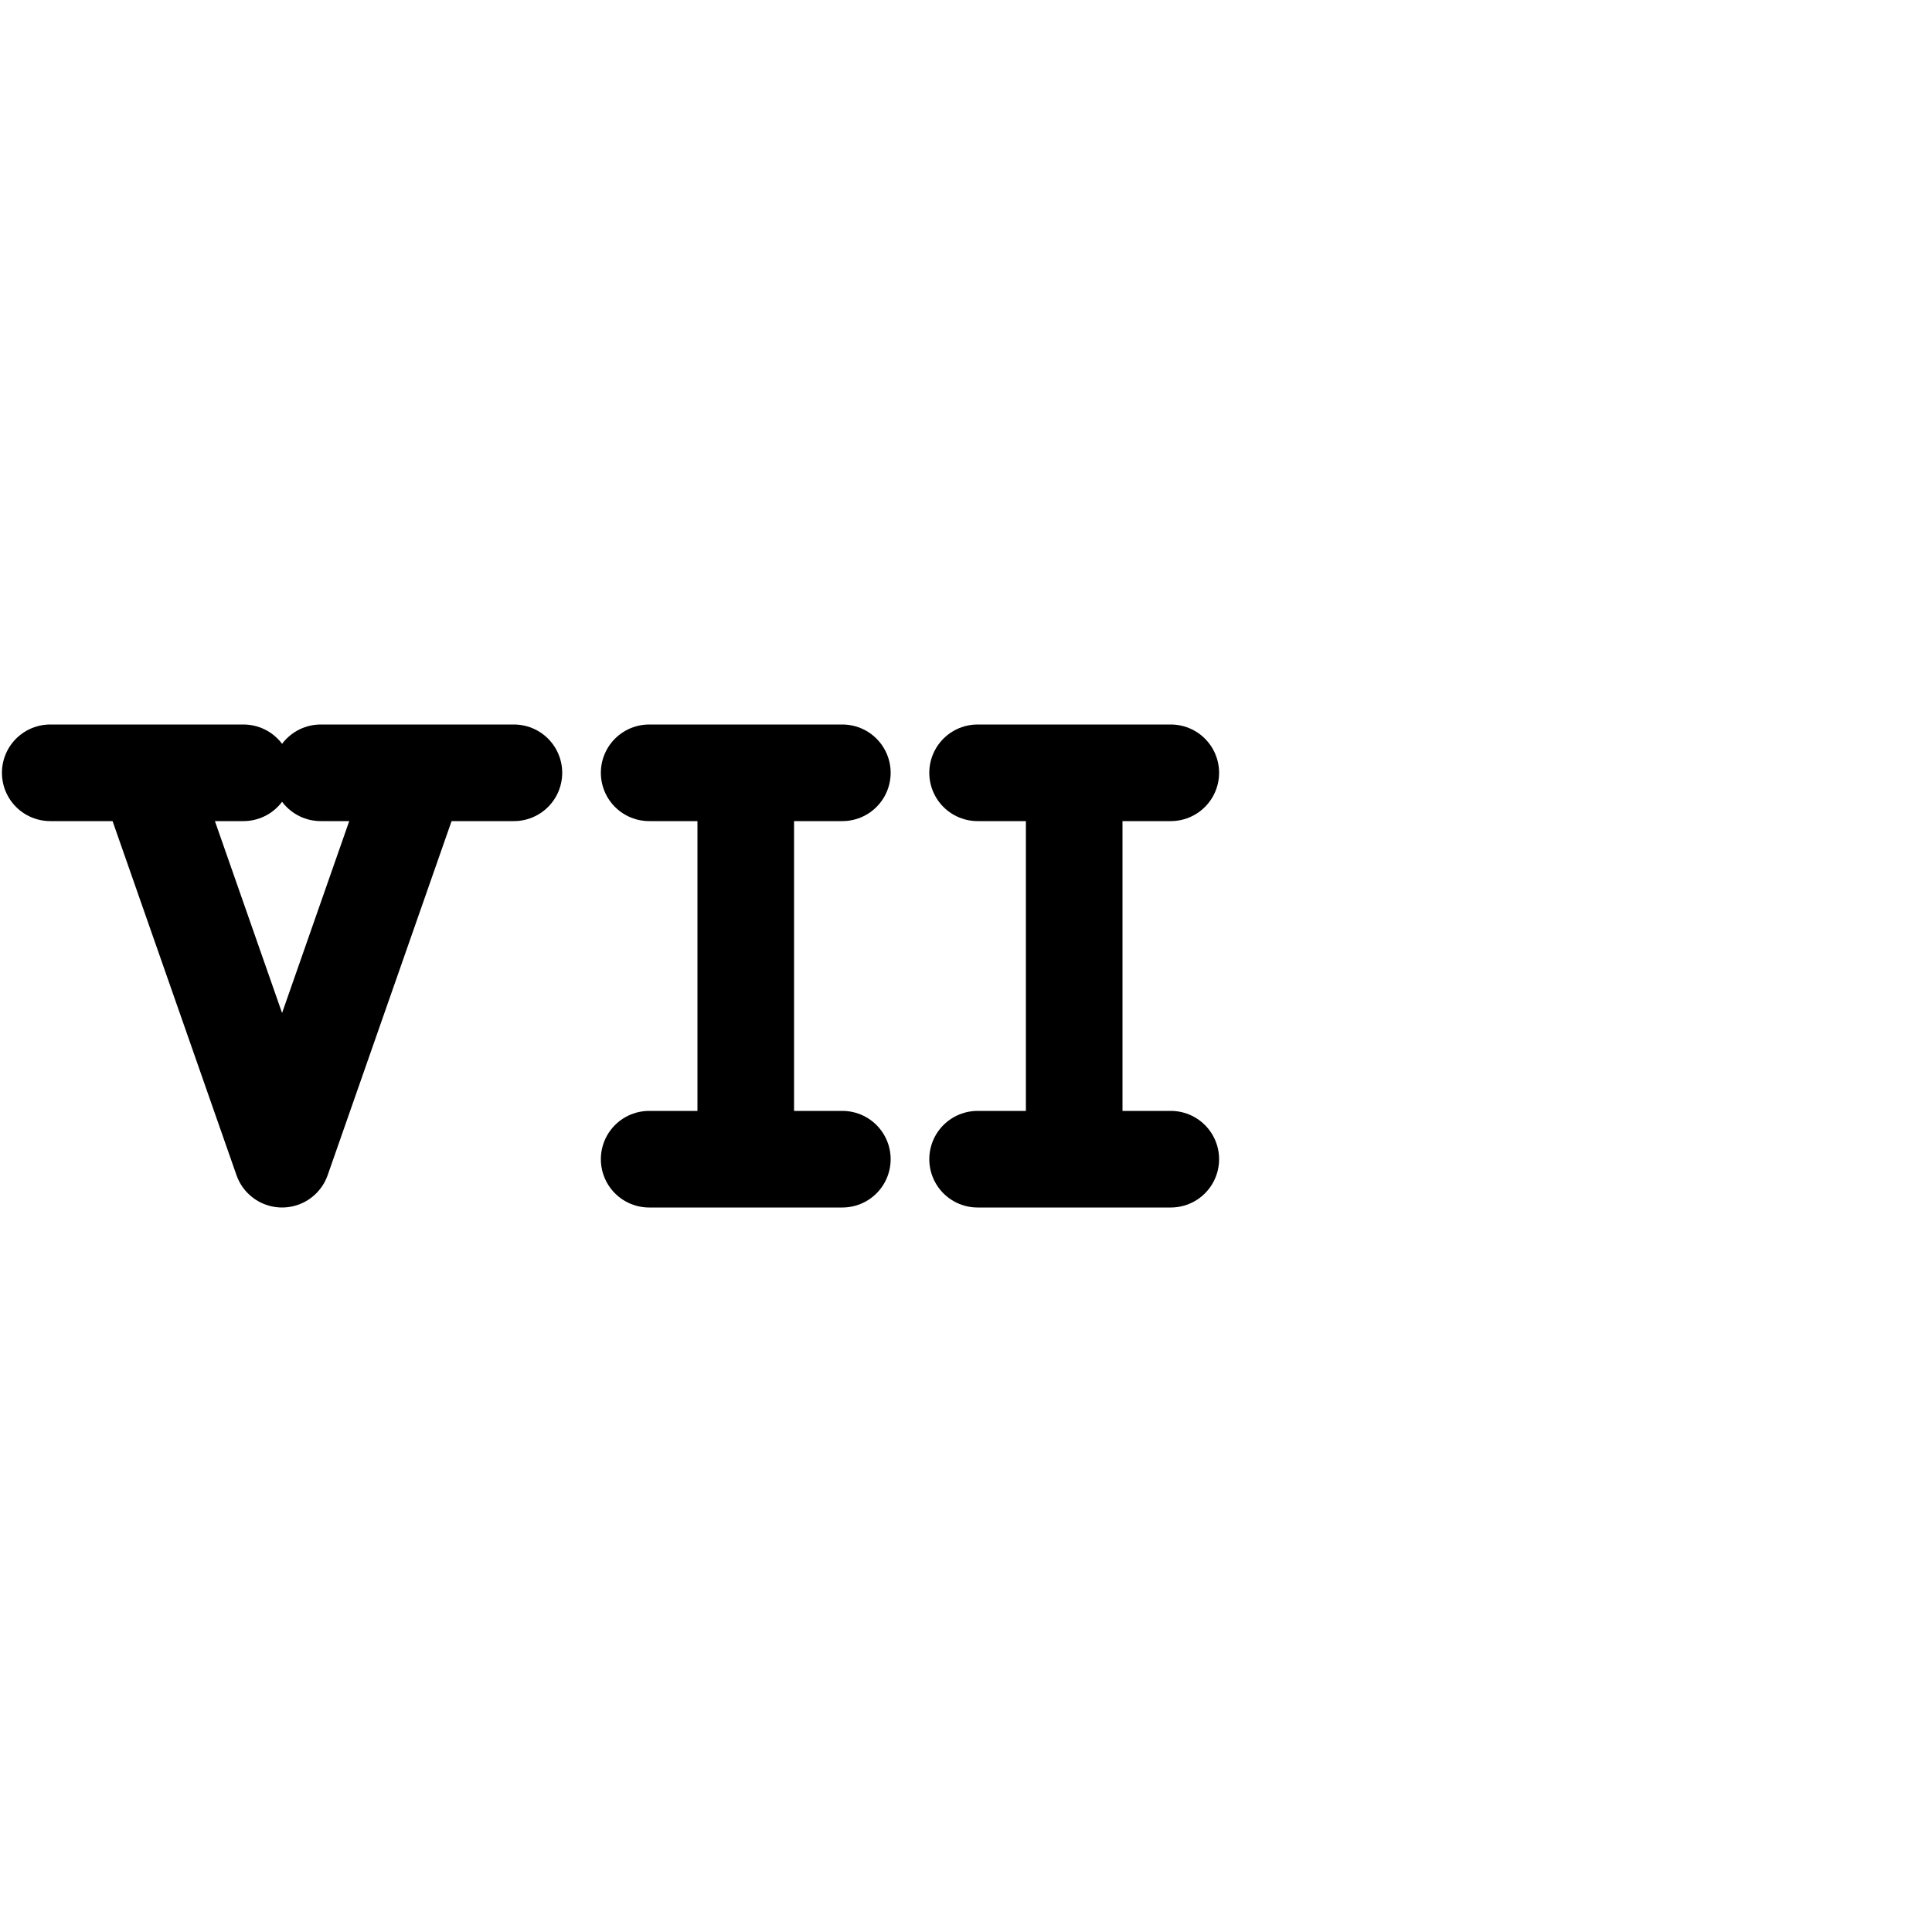
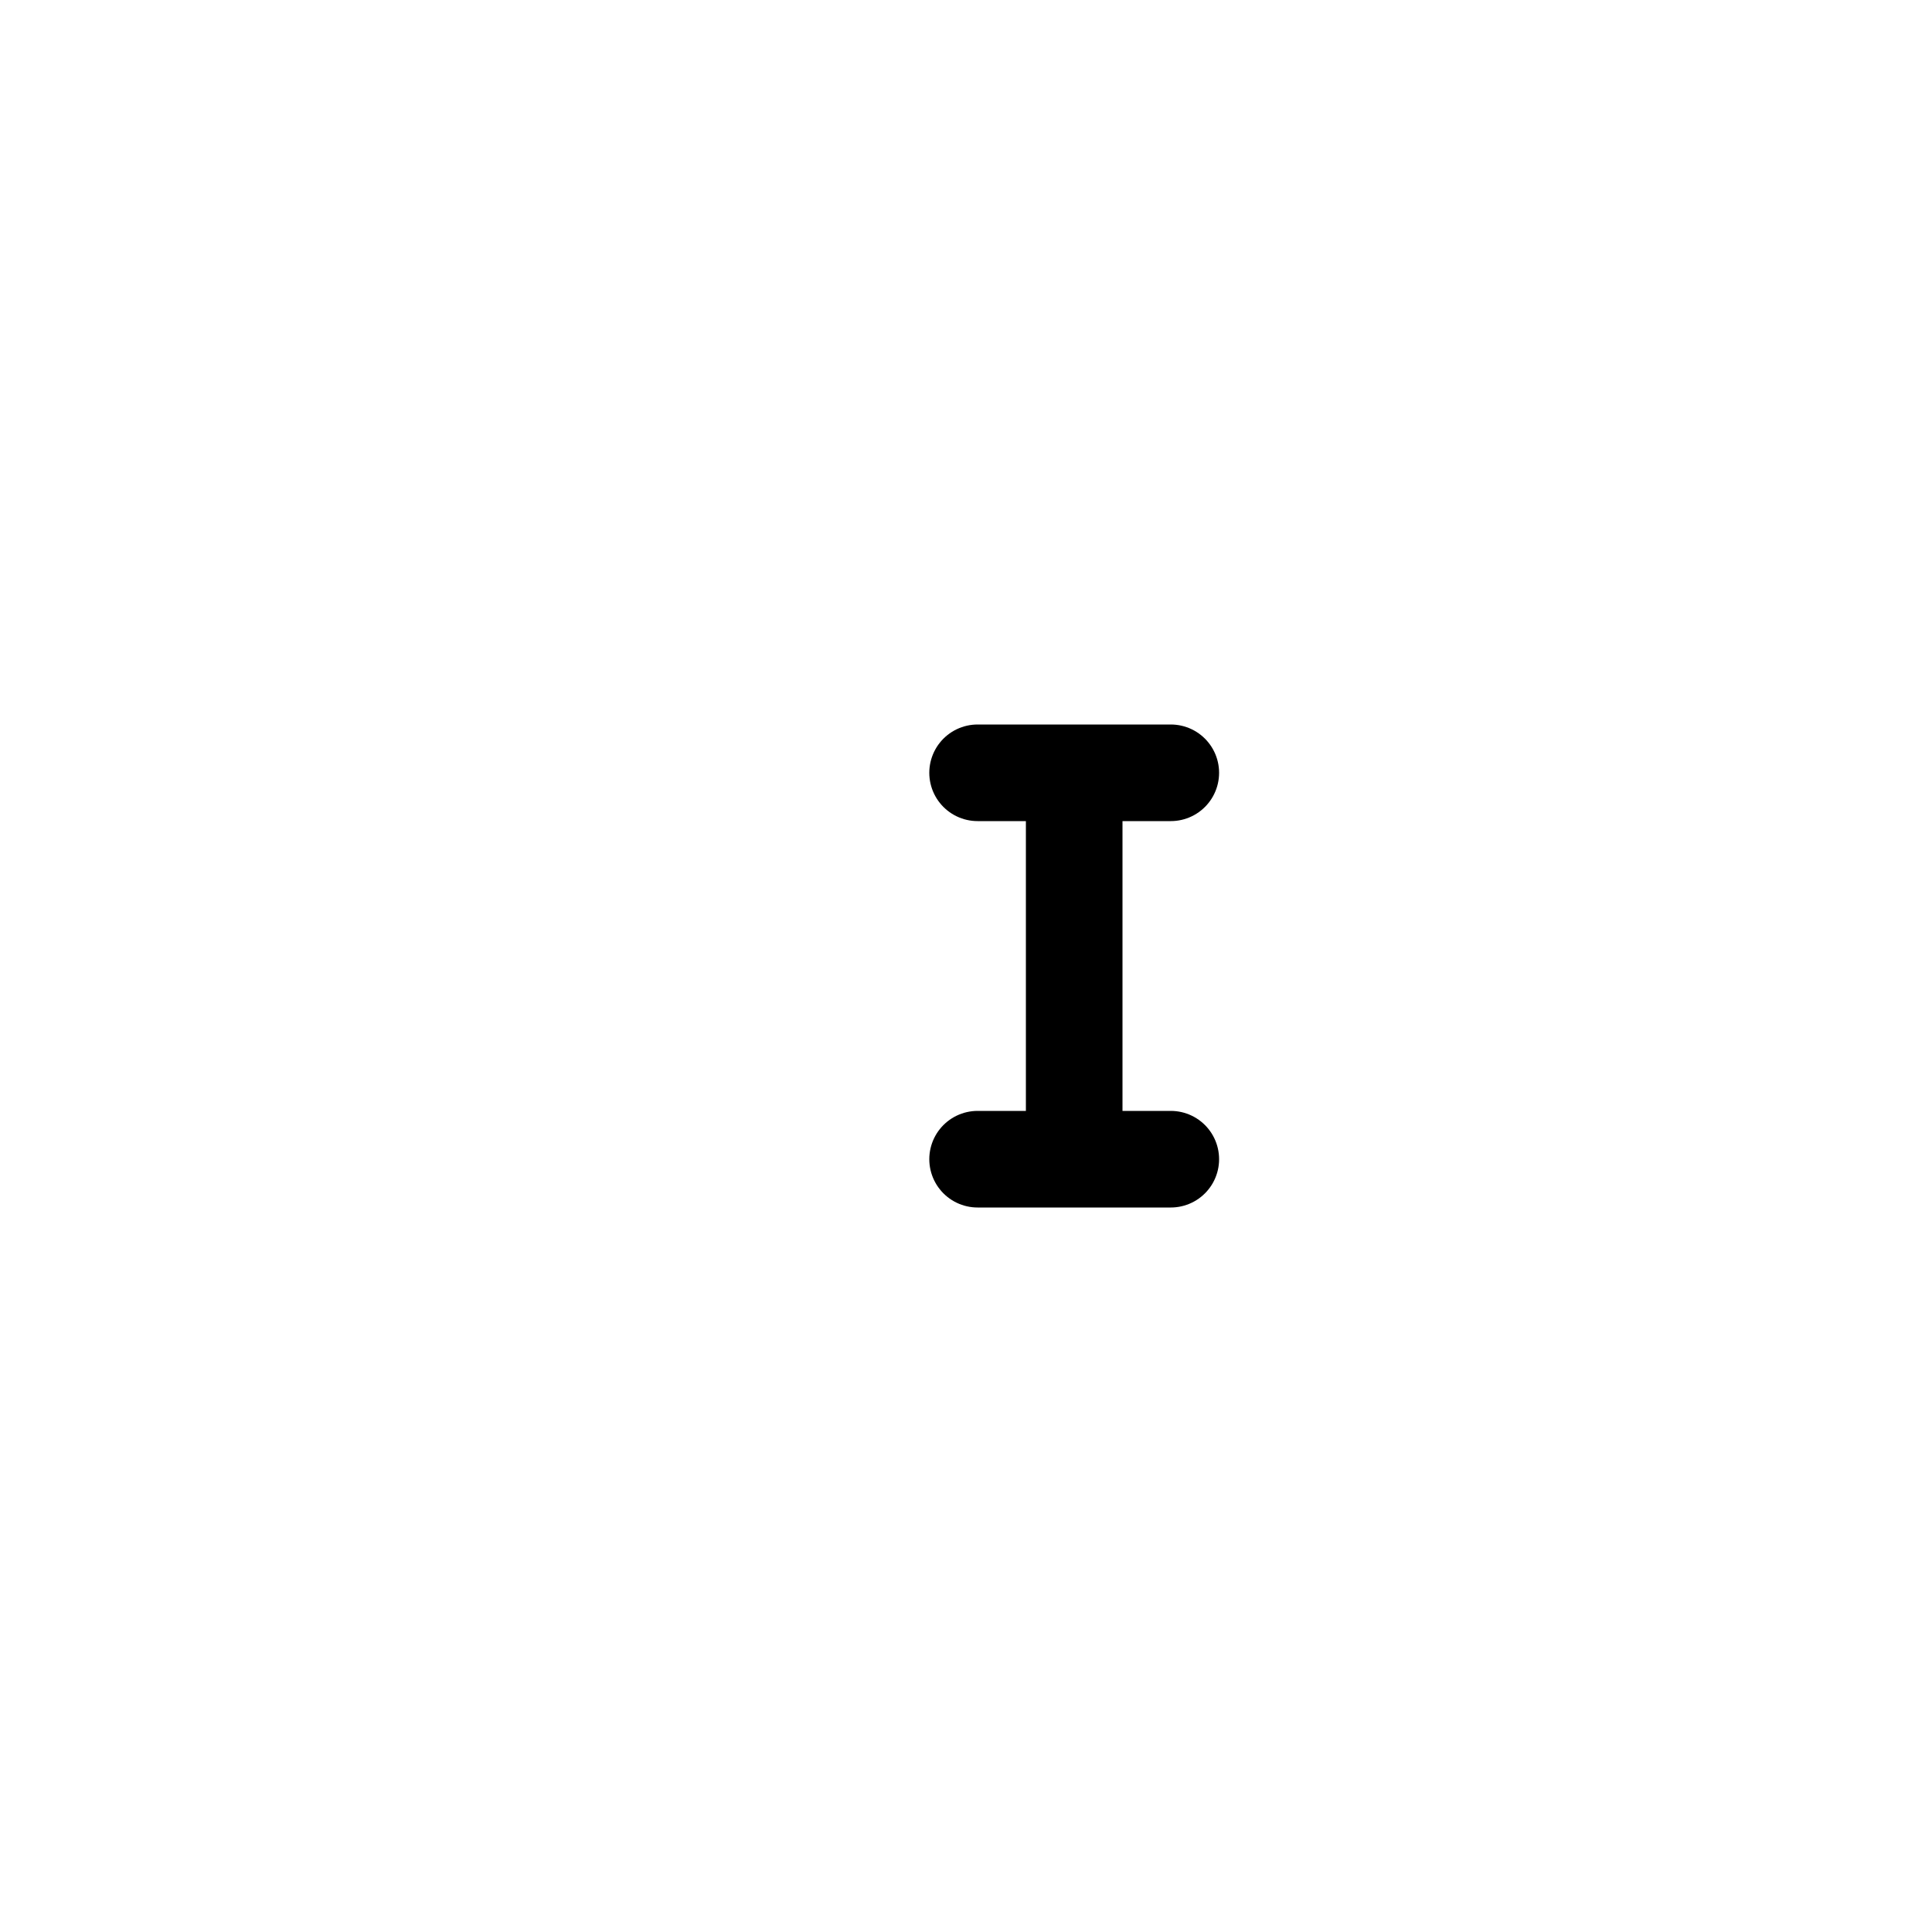
<svg xmlns="http://www.w3.org/2000/svg" width="500" height="500">
  <title>num(R)7r</title>
  <g stroke="#000" stroke-width="25" fill="none" stroke-linecap="round" stroke-linejoin="round">
-     <path d="M 13,200 L 63,200 M 38,200 L 73,300 L 108,200 M 83,200 L 133,200" />
-     <path d="M 168,300 L 218,300 M 168,200 L 218,200 M 193,300 L 193,200" />
    <path d="M 253,300 L 303,300 M 253,200 L 303,200 M 278,300 L 278,200" />
  </g>
</svg>